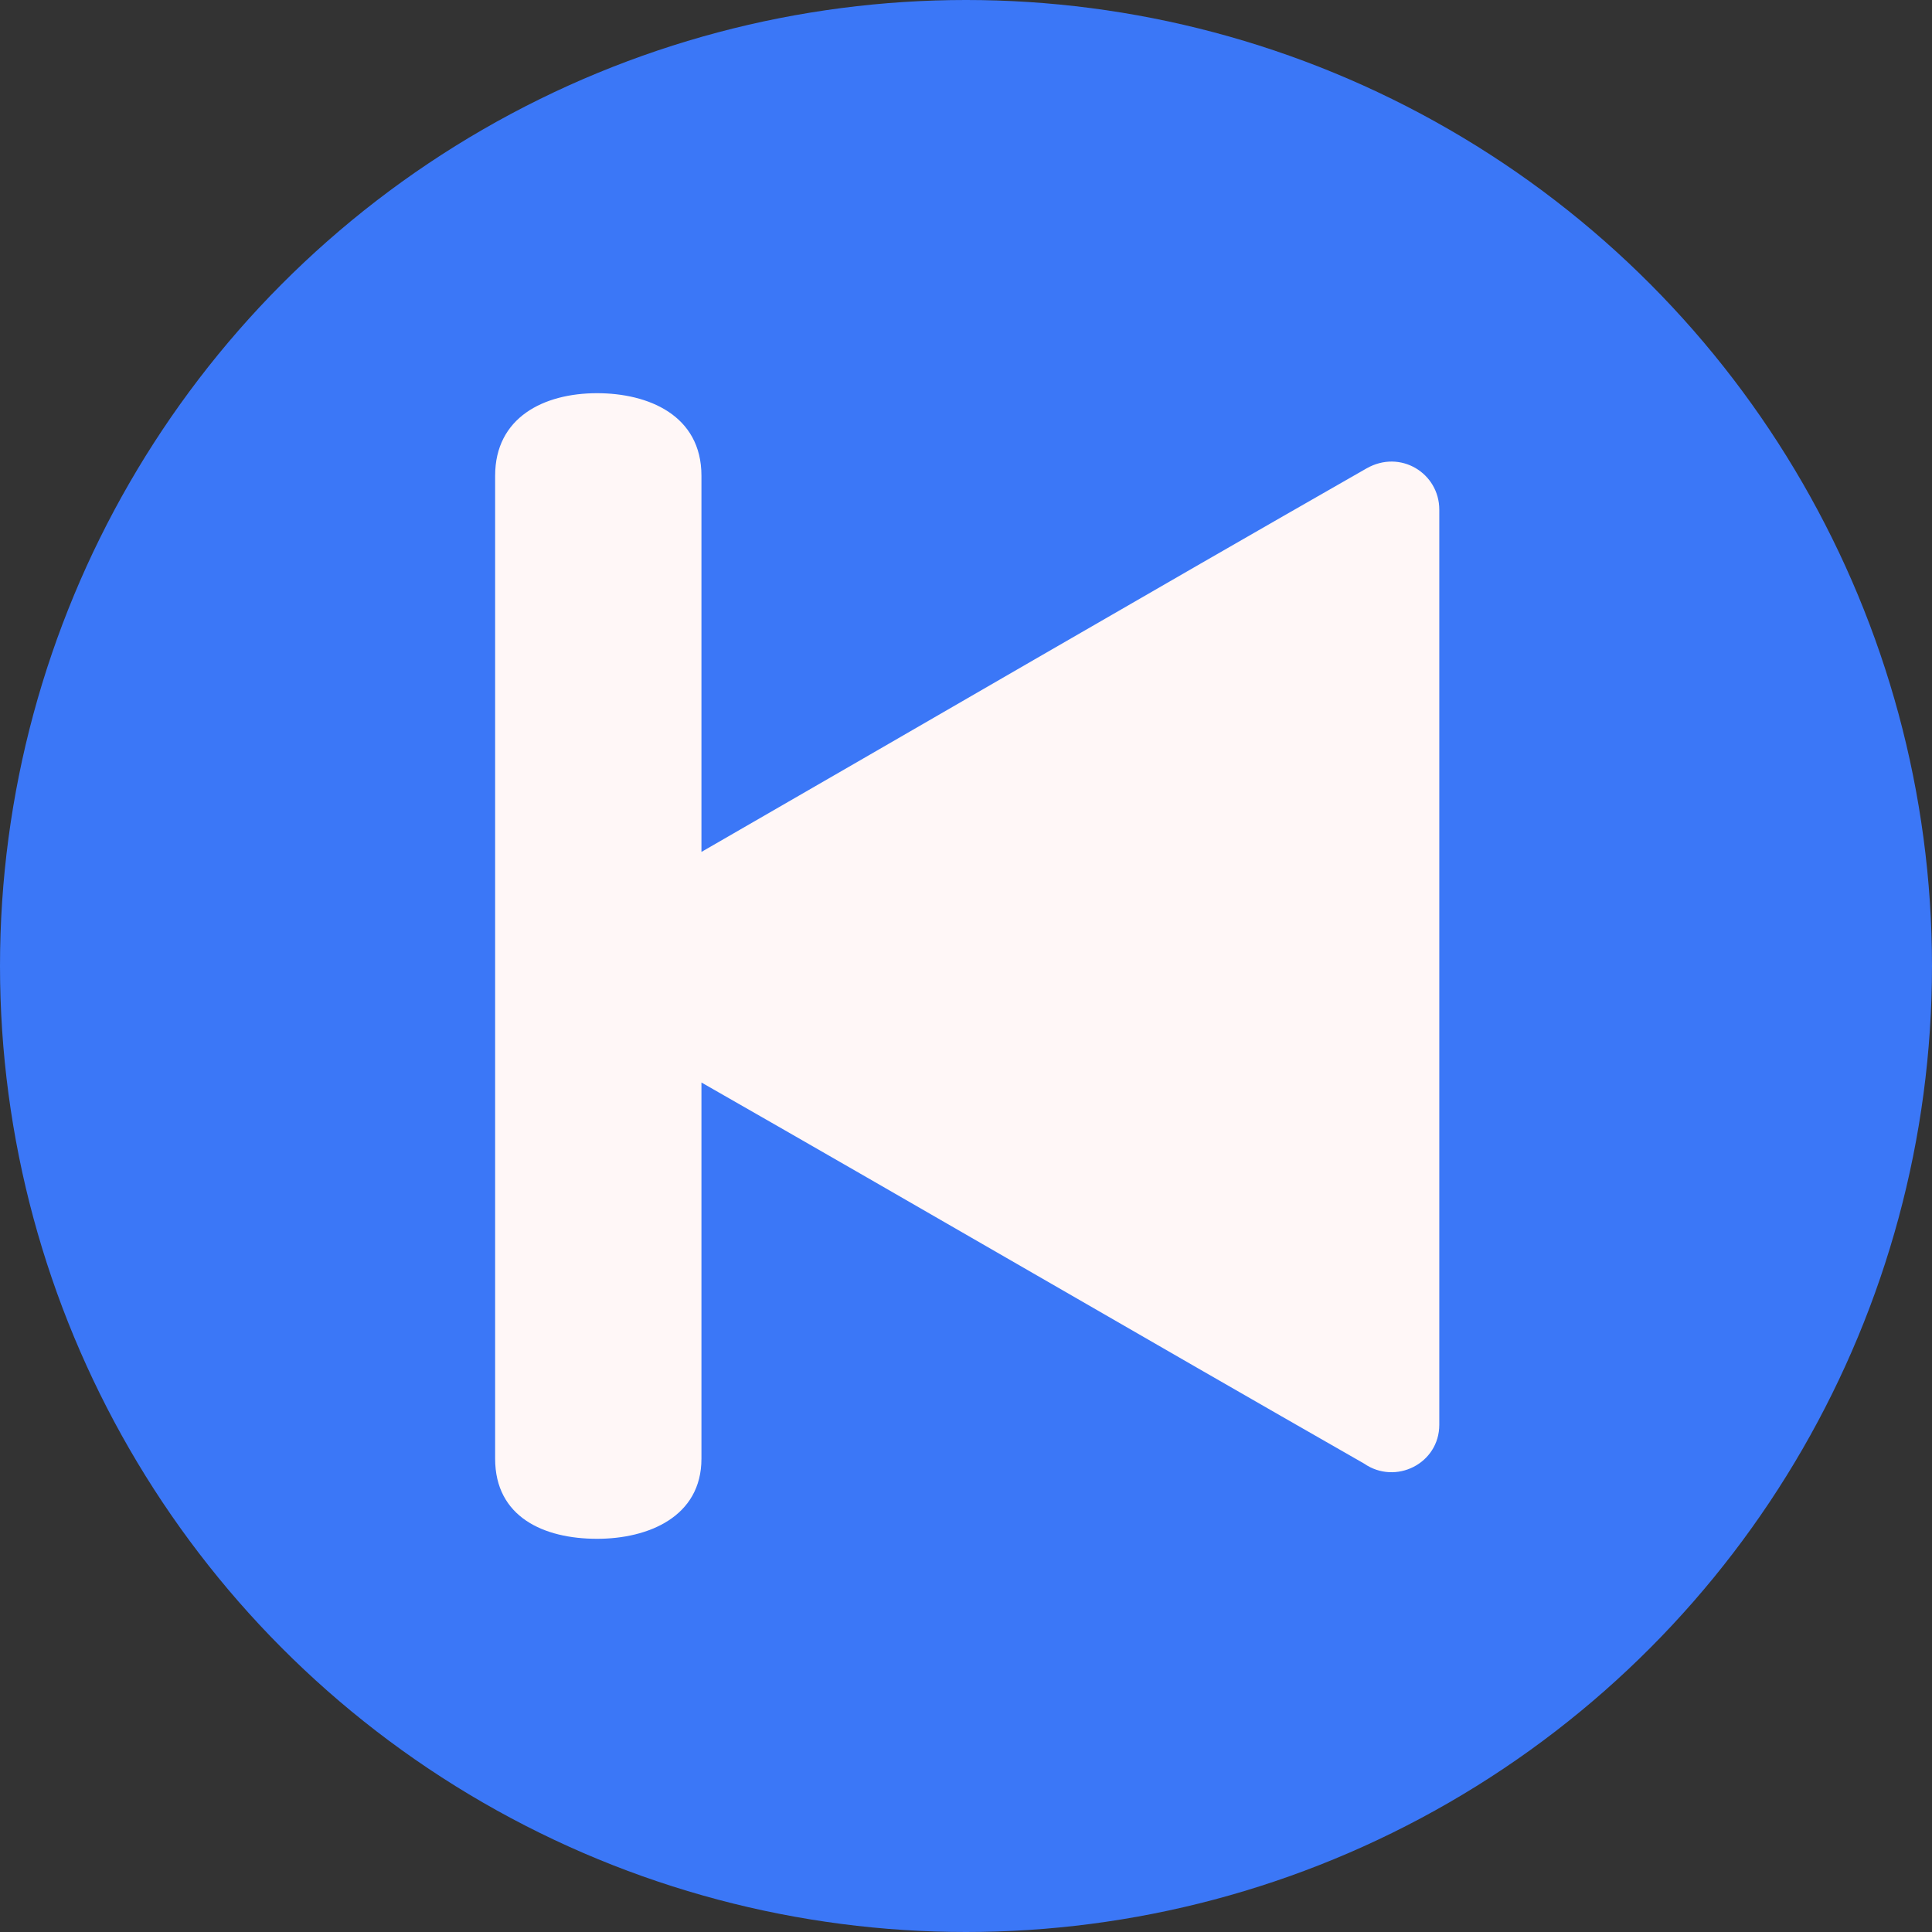
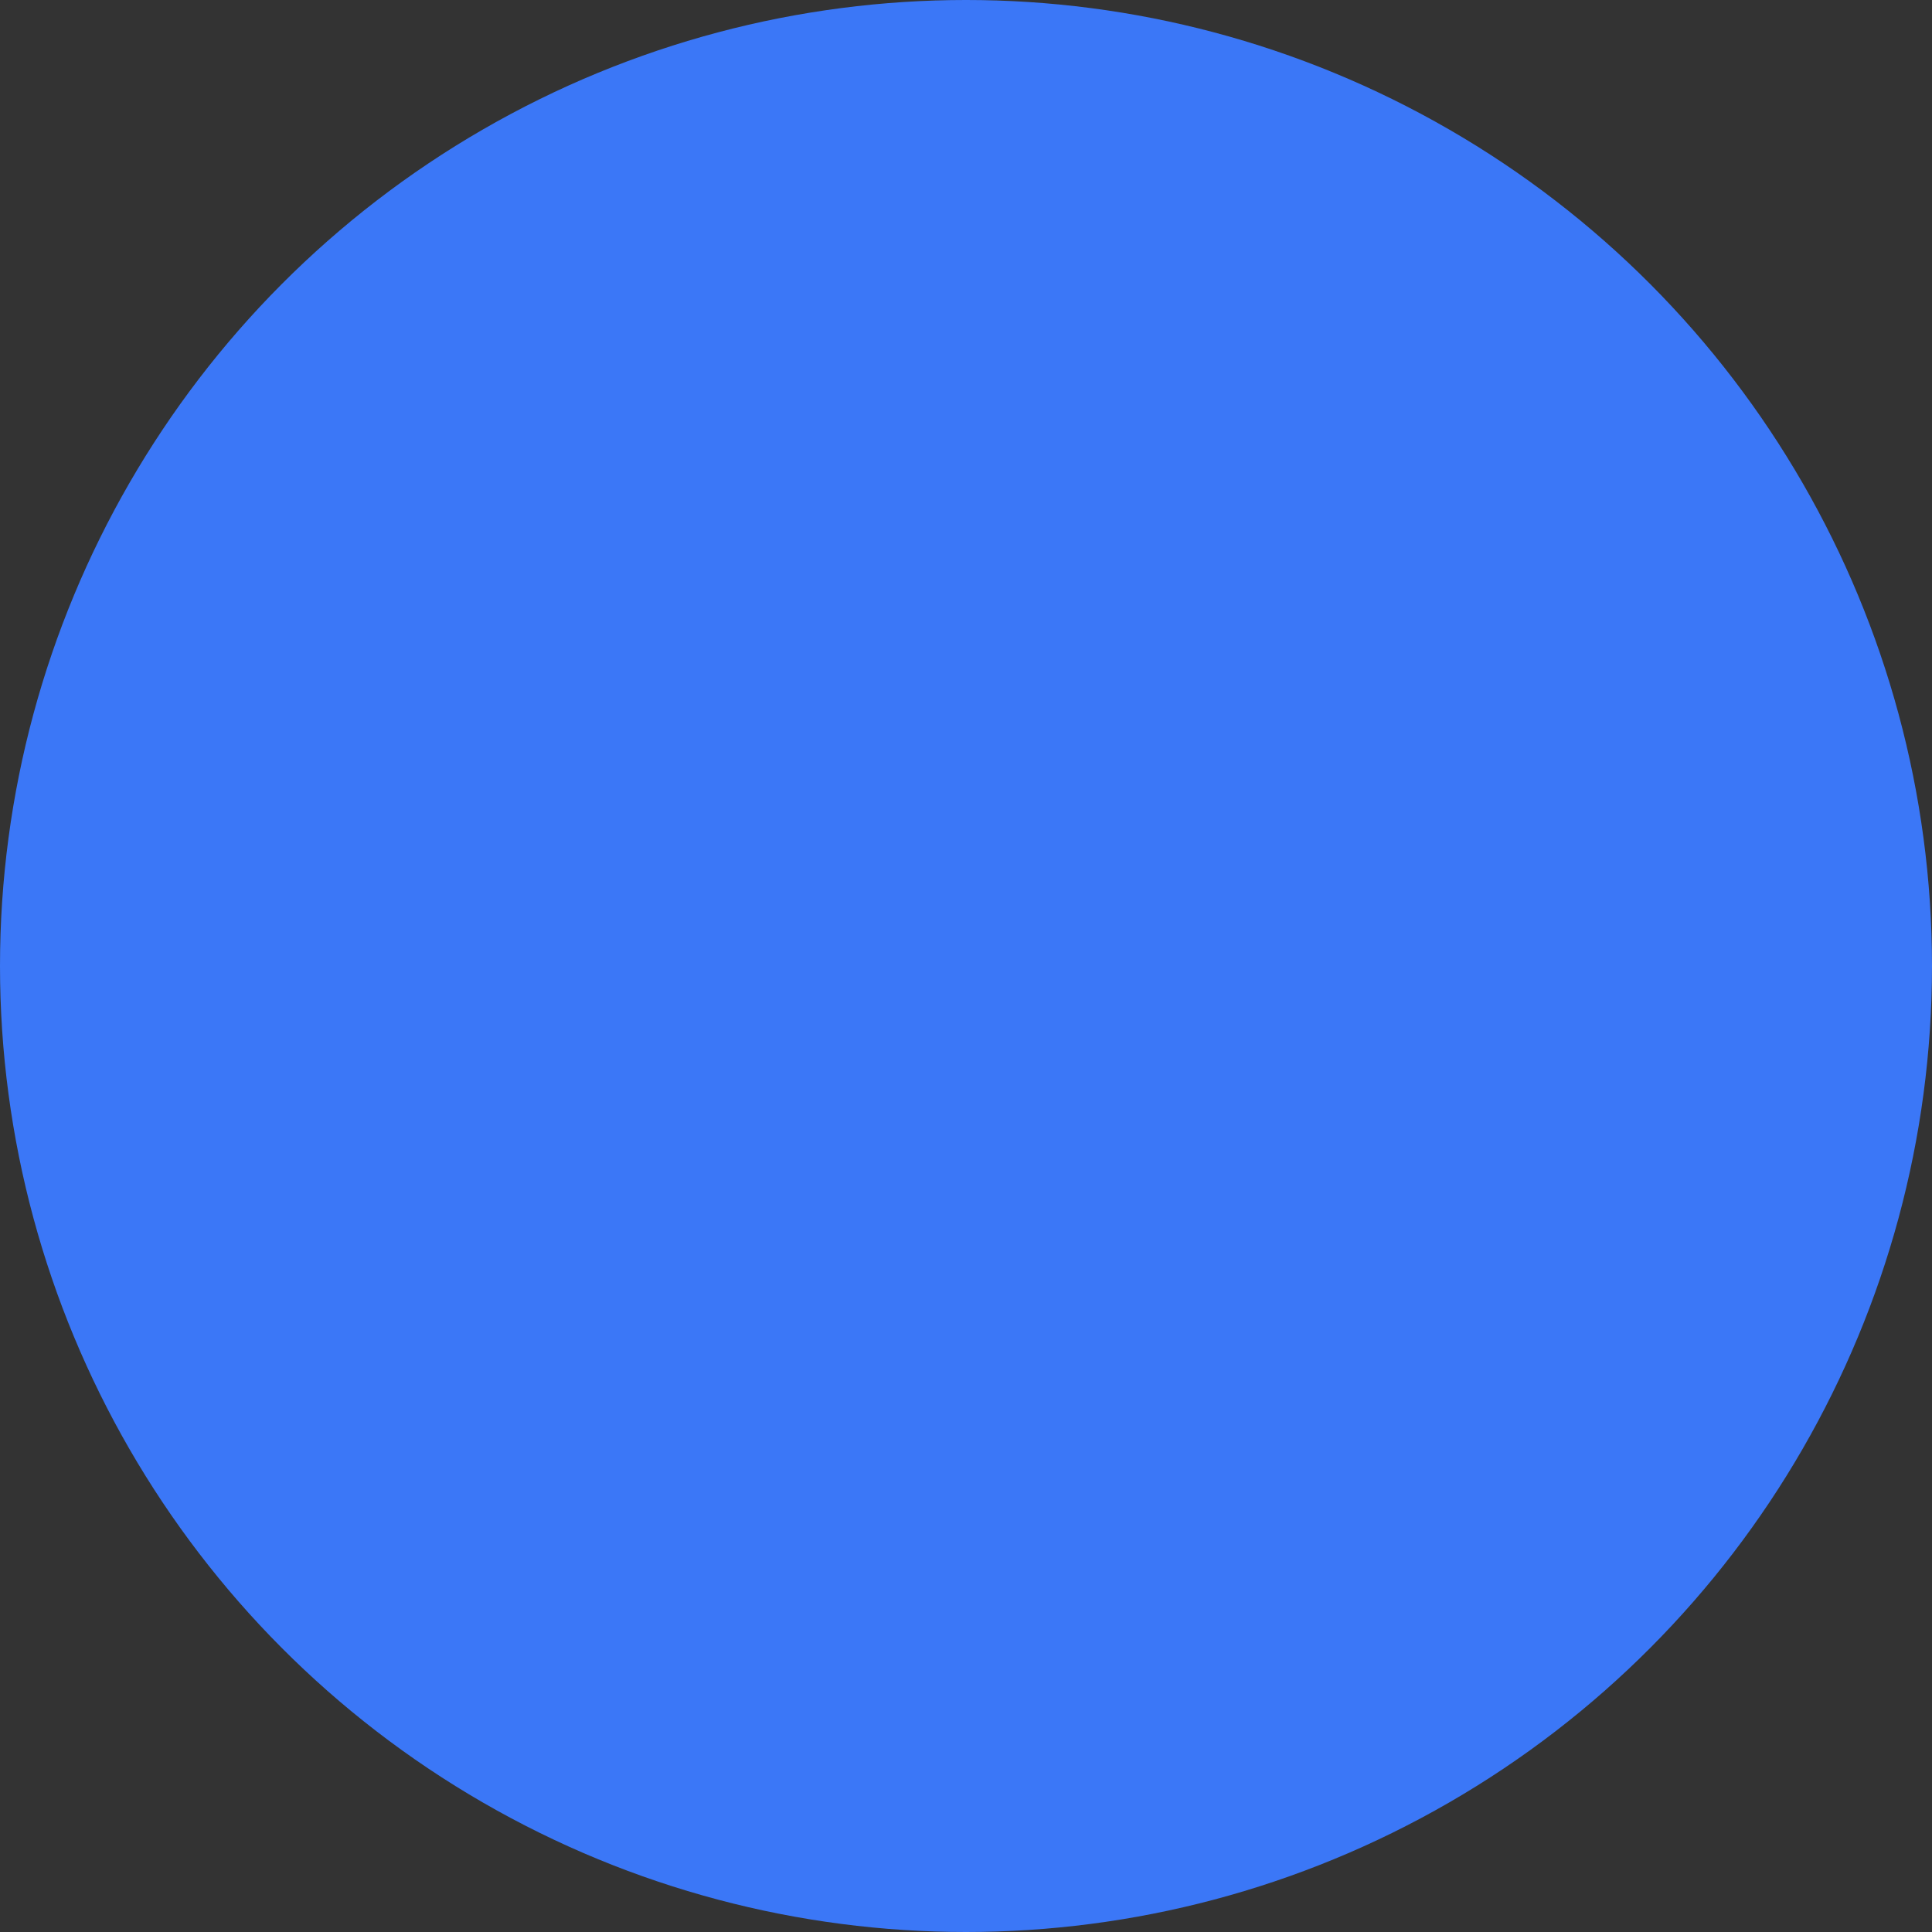
<svg xmlns="http://www.w3.org/2000/svg" clip-rule="evenodd" fill-rule="evenodd" height="796.0" image-rendering="optimizeQuality" preserveAspectRatio="xMidYMid meet" shape-rendering="geometricPrecision" text-rendering="geometricPrecision" version="1.0" viewBox="25.0 25.0 796.0 796.0" width="796.0" zoomAndPan="magnify">
  <rect x="25.0" y="25.0" width="796.0" height="796.0" fill="#333333" stroke="none" />
  <g>
    <g id="change1_1">
      <circle cx="423" cy="423" fill="#3b77f7" r="398" />
    </g>
    <g id="change2_1">
-       <path d="M314 471l0 155c0,24 -22,33 -43,33 -22,0 -42,-9 -42,-33l0 -405c0,-24 20,-34 42,-34 21,0 43,9 43,34l0 155c92,-53 183,-106 274,-158 14,-8 30,2 30,17l0 377c0,16 -18,25 -31,16 -91,-52 -182,-105 -273,-157z" fill="#fff7f7" />
-     </g>
+       </g>
  </g>
</svg>